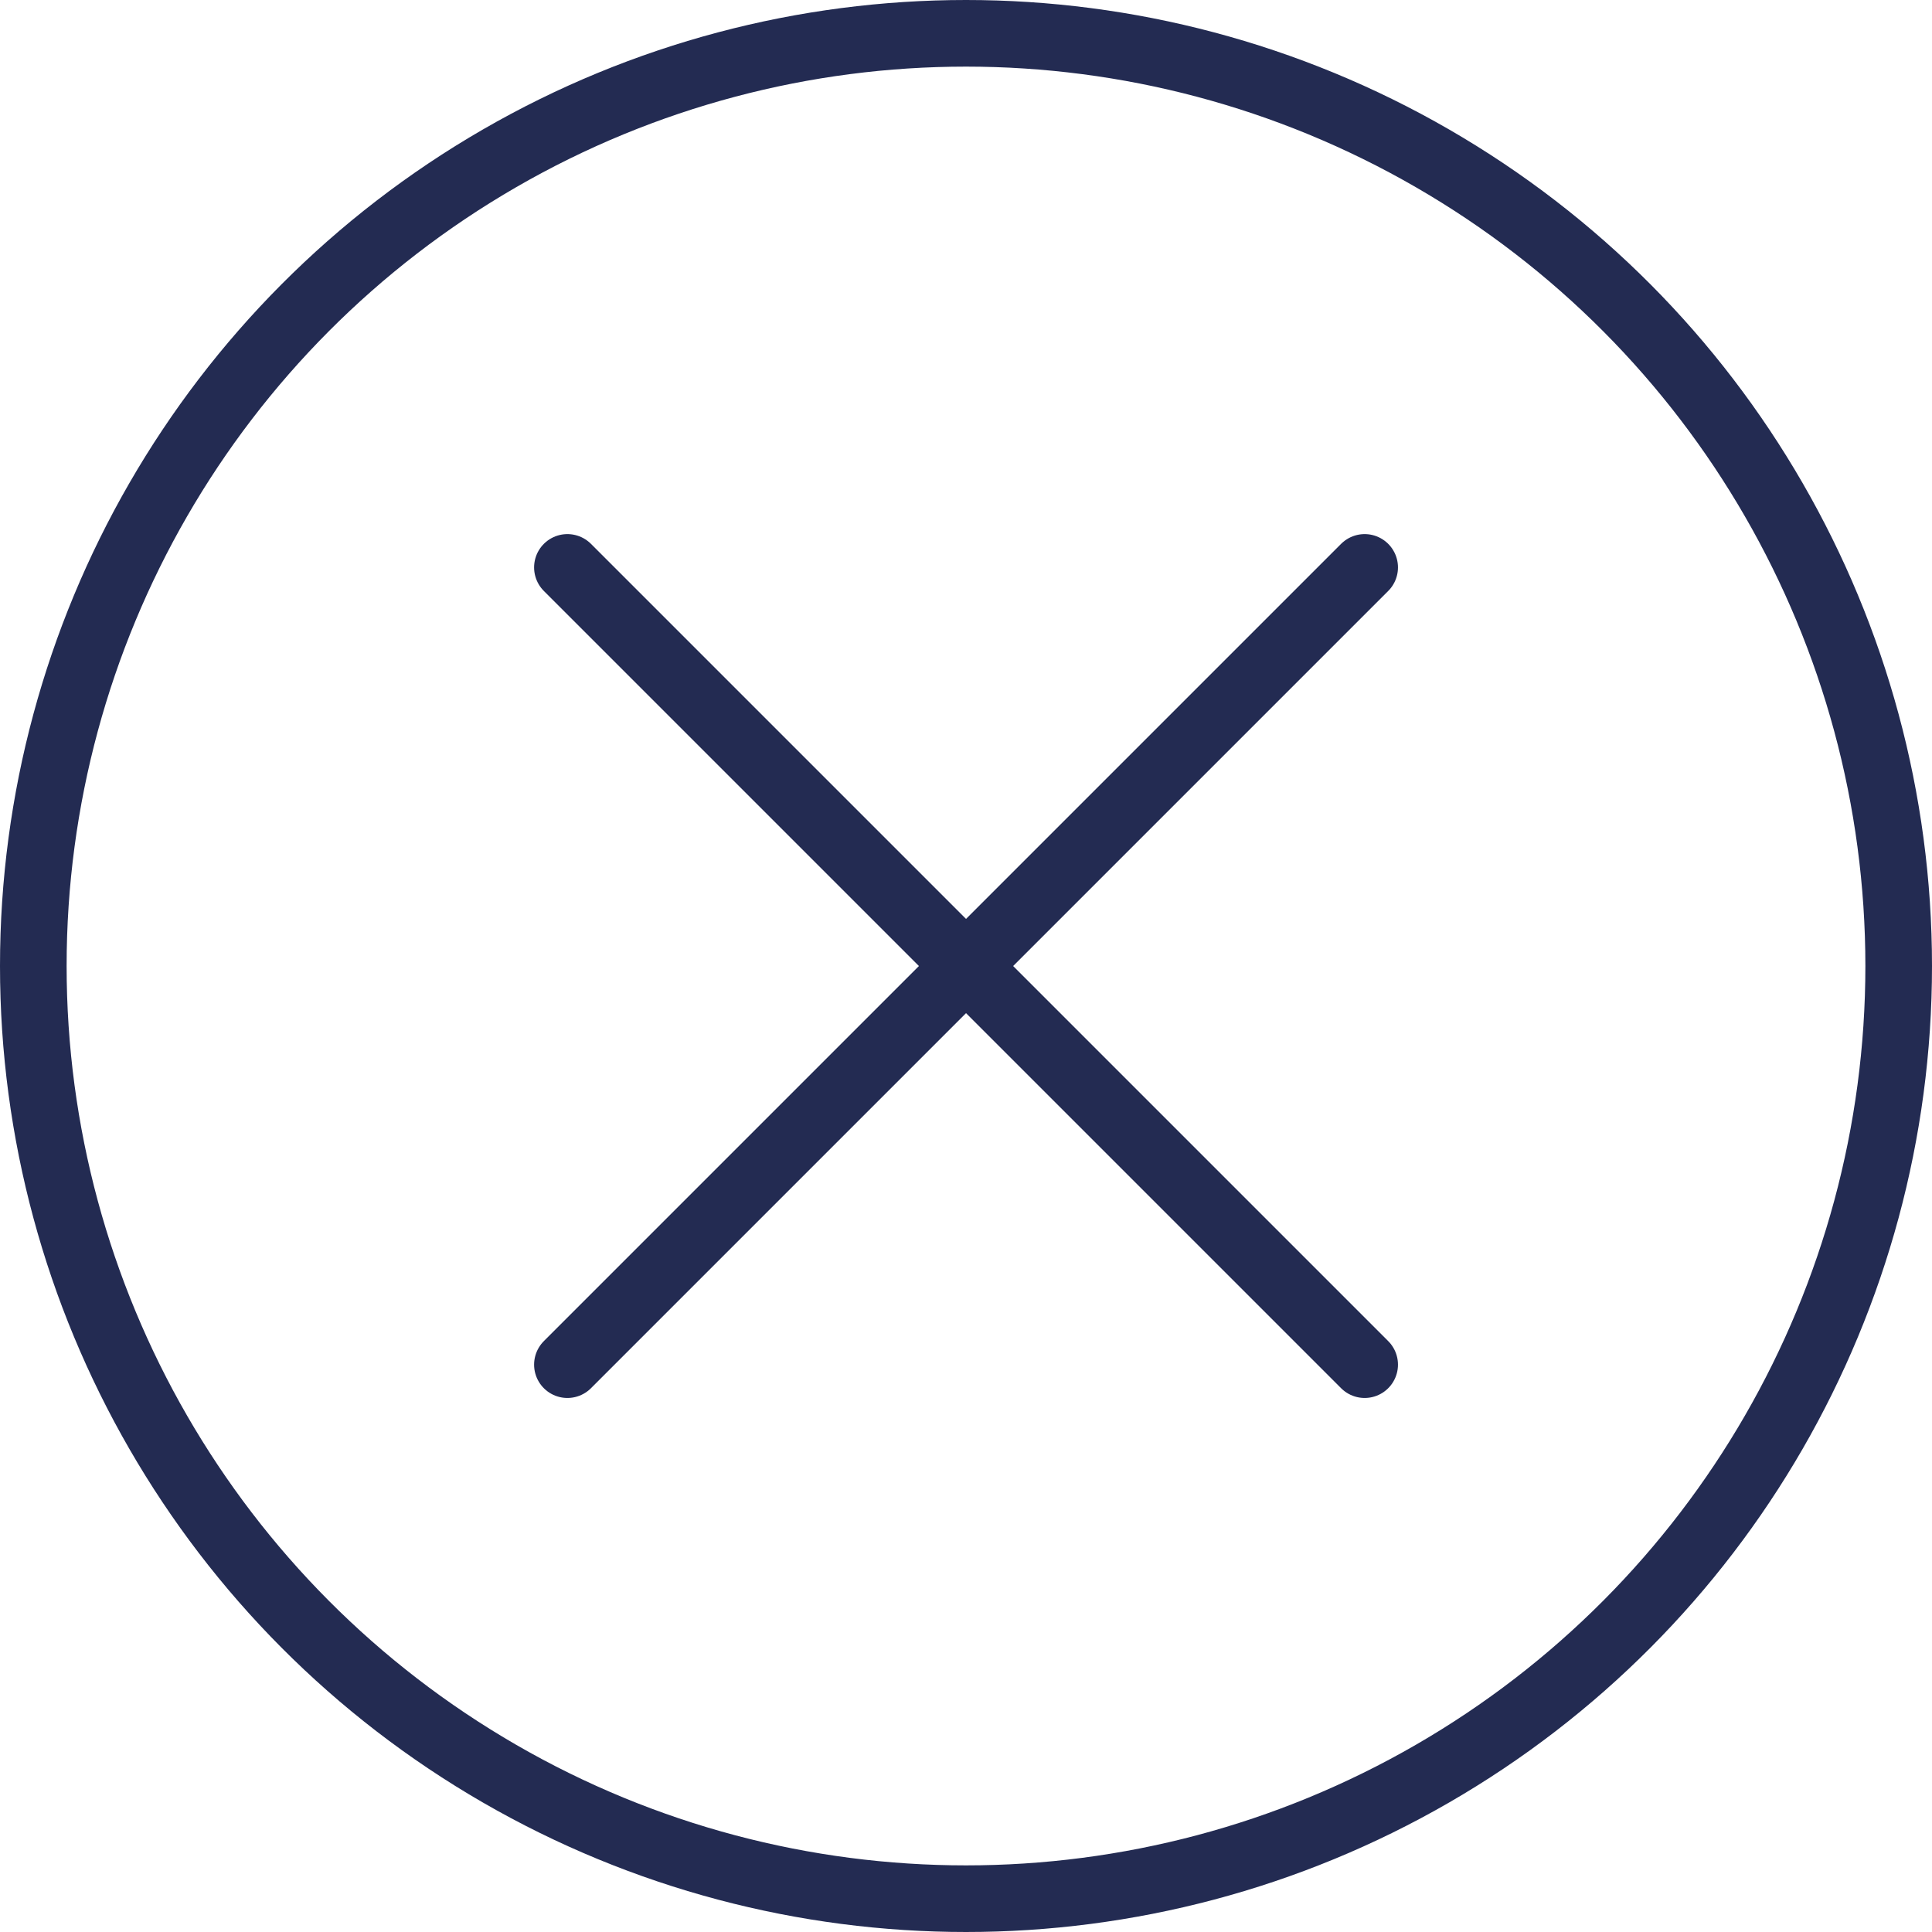
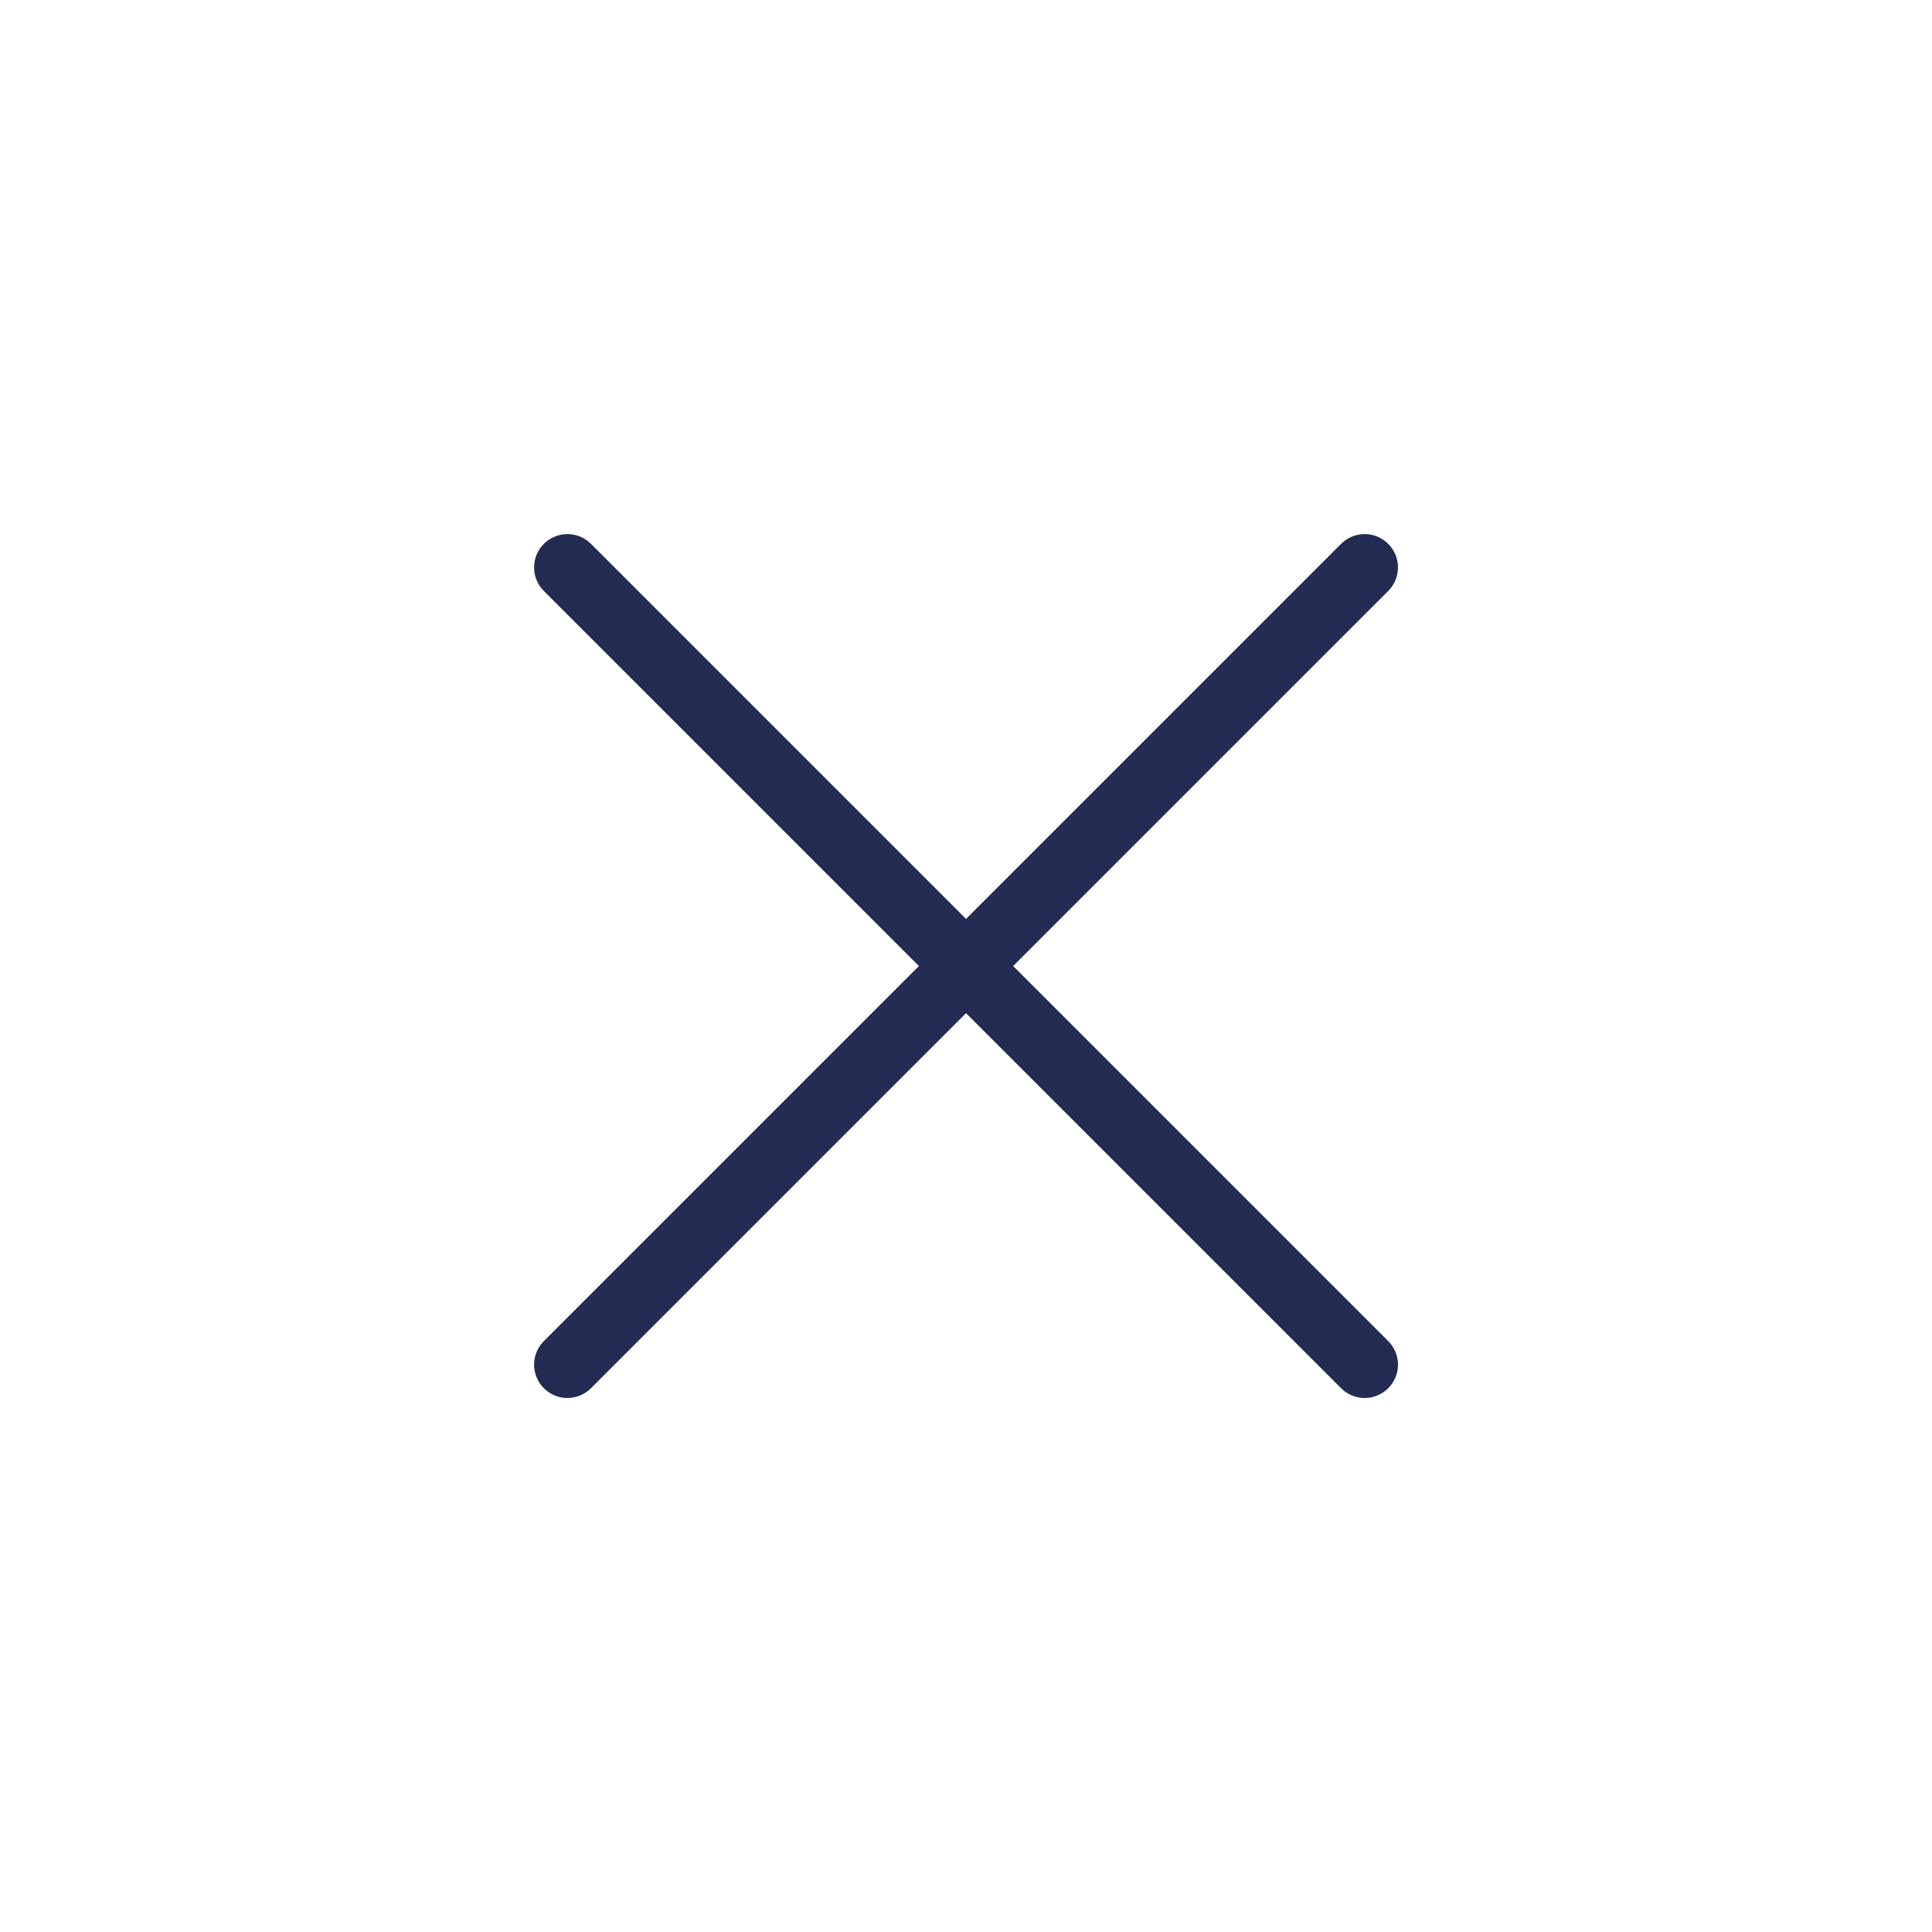
<svg xmlns="http://www.w3.org/2000/svg" id="Group_2198" data-name="Group 2198" width="29" height="29" viewBox="0 0 29 29">
  <g id="Ellipse_80" data-name="Ellipse 80" fill="none" stroke="#232b52" stroke-width="1">
-     <circle cx="14.5" cy="14.5" r="14.5" stroke="none" />
-     <circle cx="14.5" cy="14.5" r="14" fill="none" />
-   </g>
+     </g>
  <g id="Group_1479" data-name="Group 1479" transform="translate(8.517 8.517)">
    <line id="Line_49" data-name="Line 49" x2="11.967" y2="11.967" fill="none" stroke="#232b52" stroke-linecap="round" stroke-width="1" />
    <line id="Line_50" data-name="Line 50" y1="11.967" x2="11.967" fill="none" stroke="#232b52" stroke-linecap="round" stroke-width="1" />
  </g>
</svg>